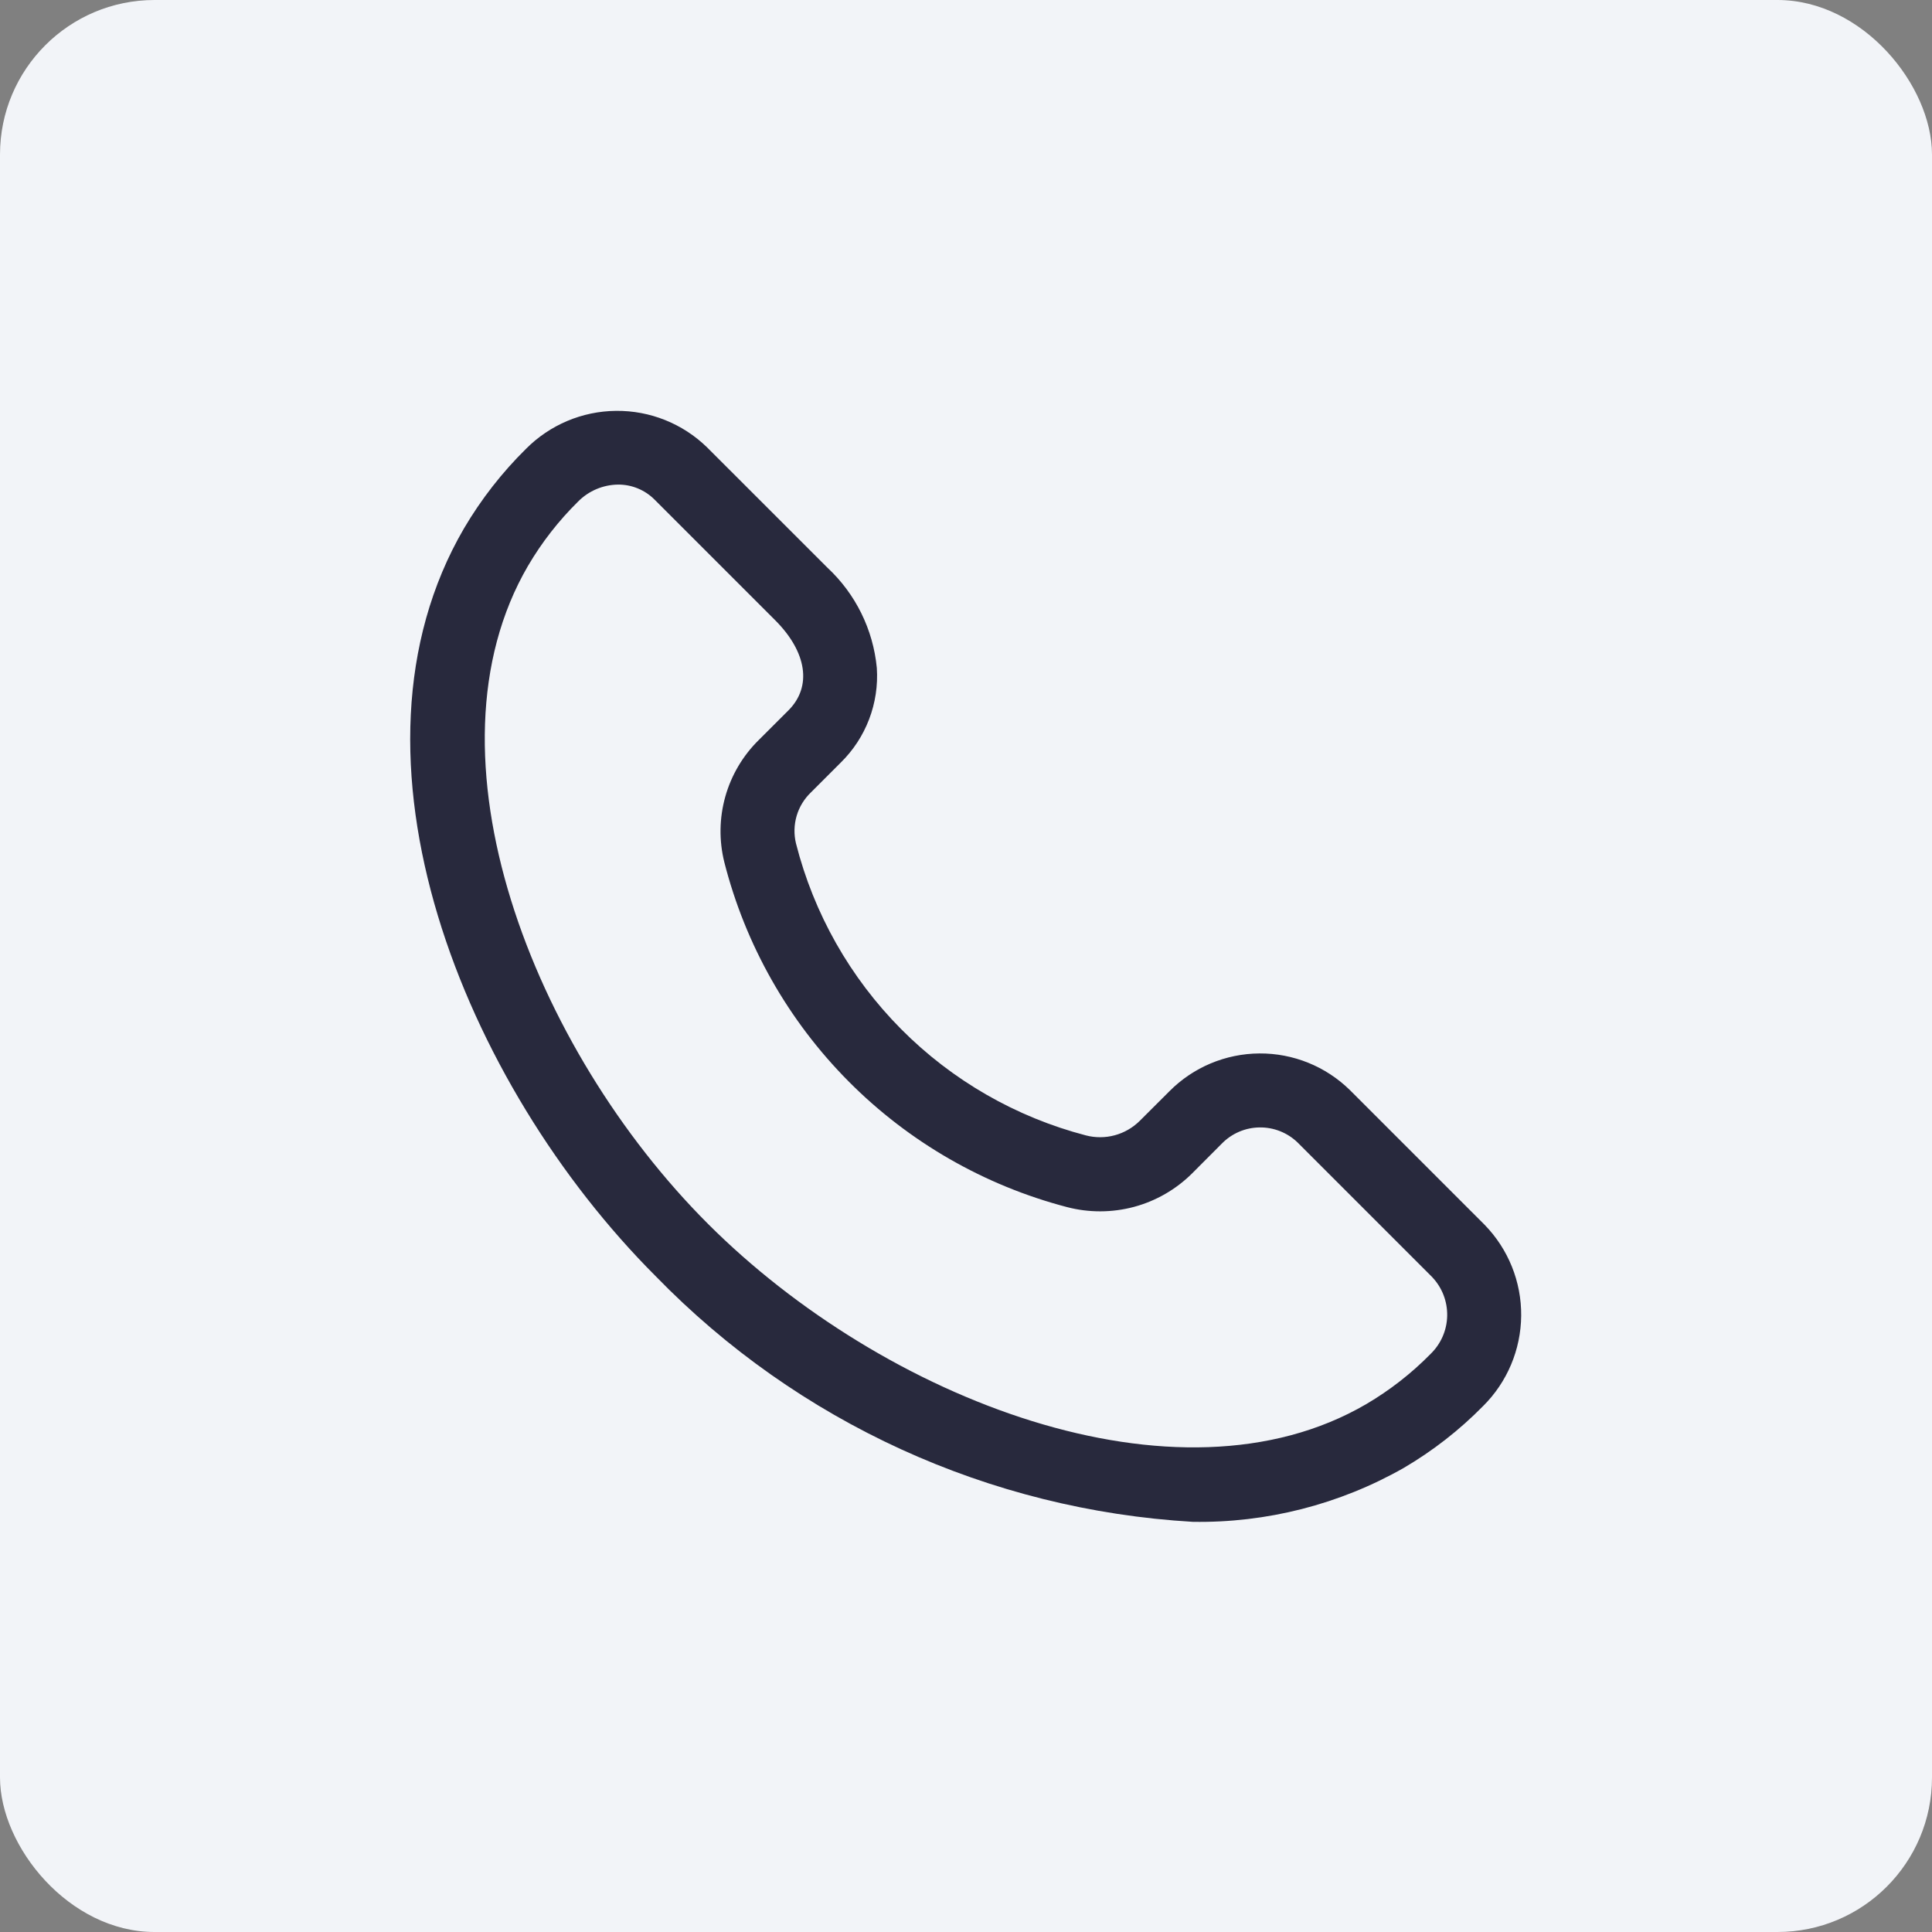
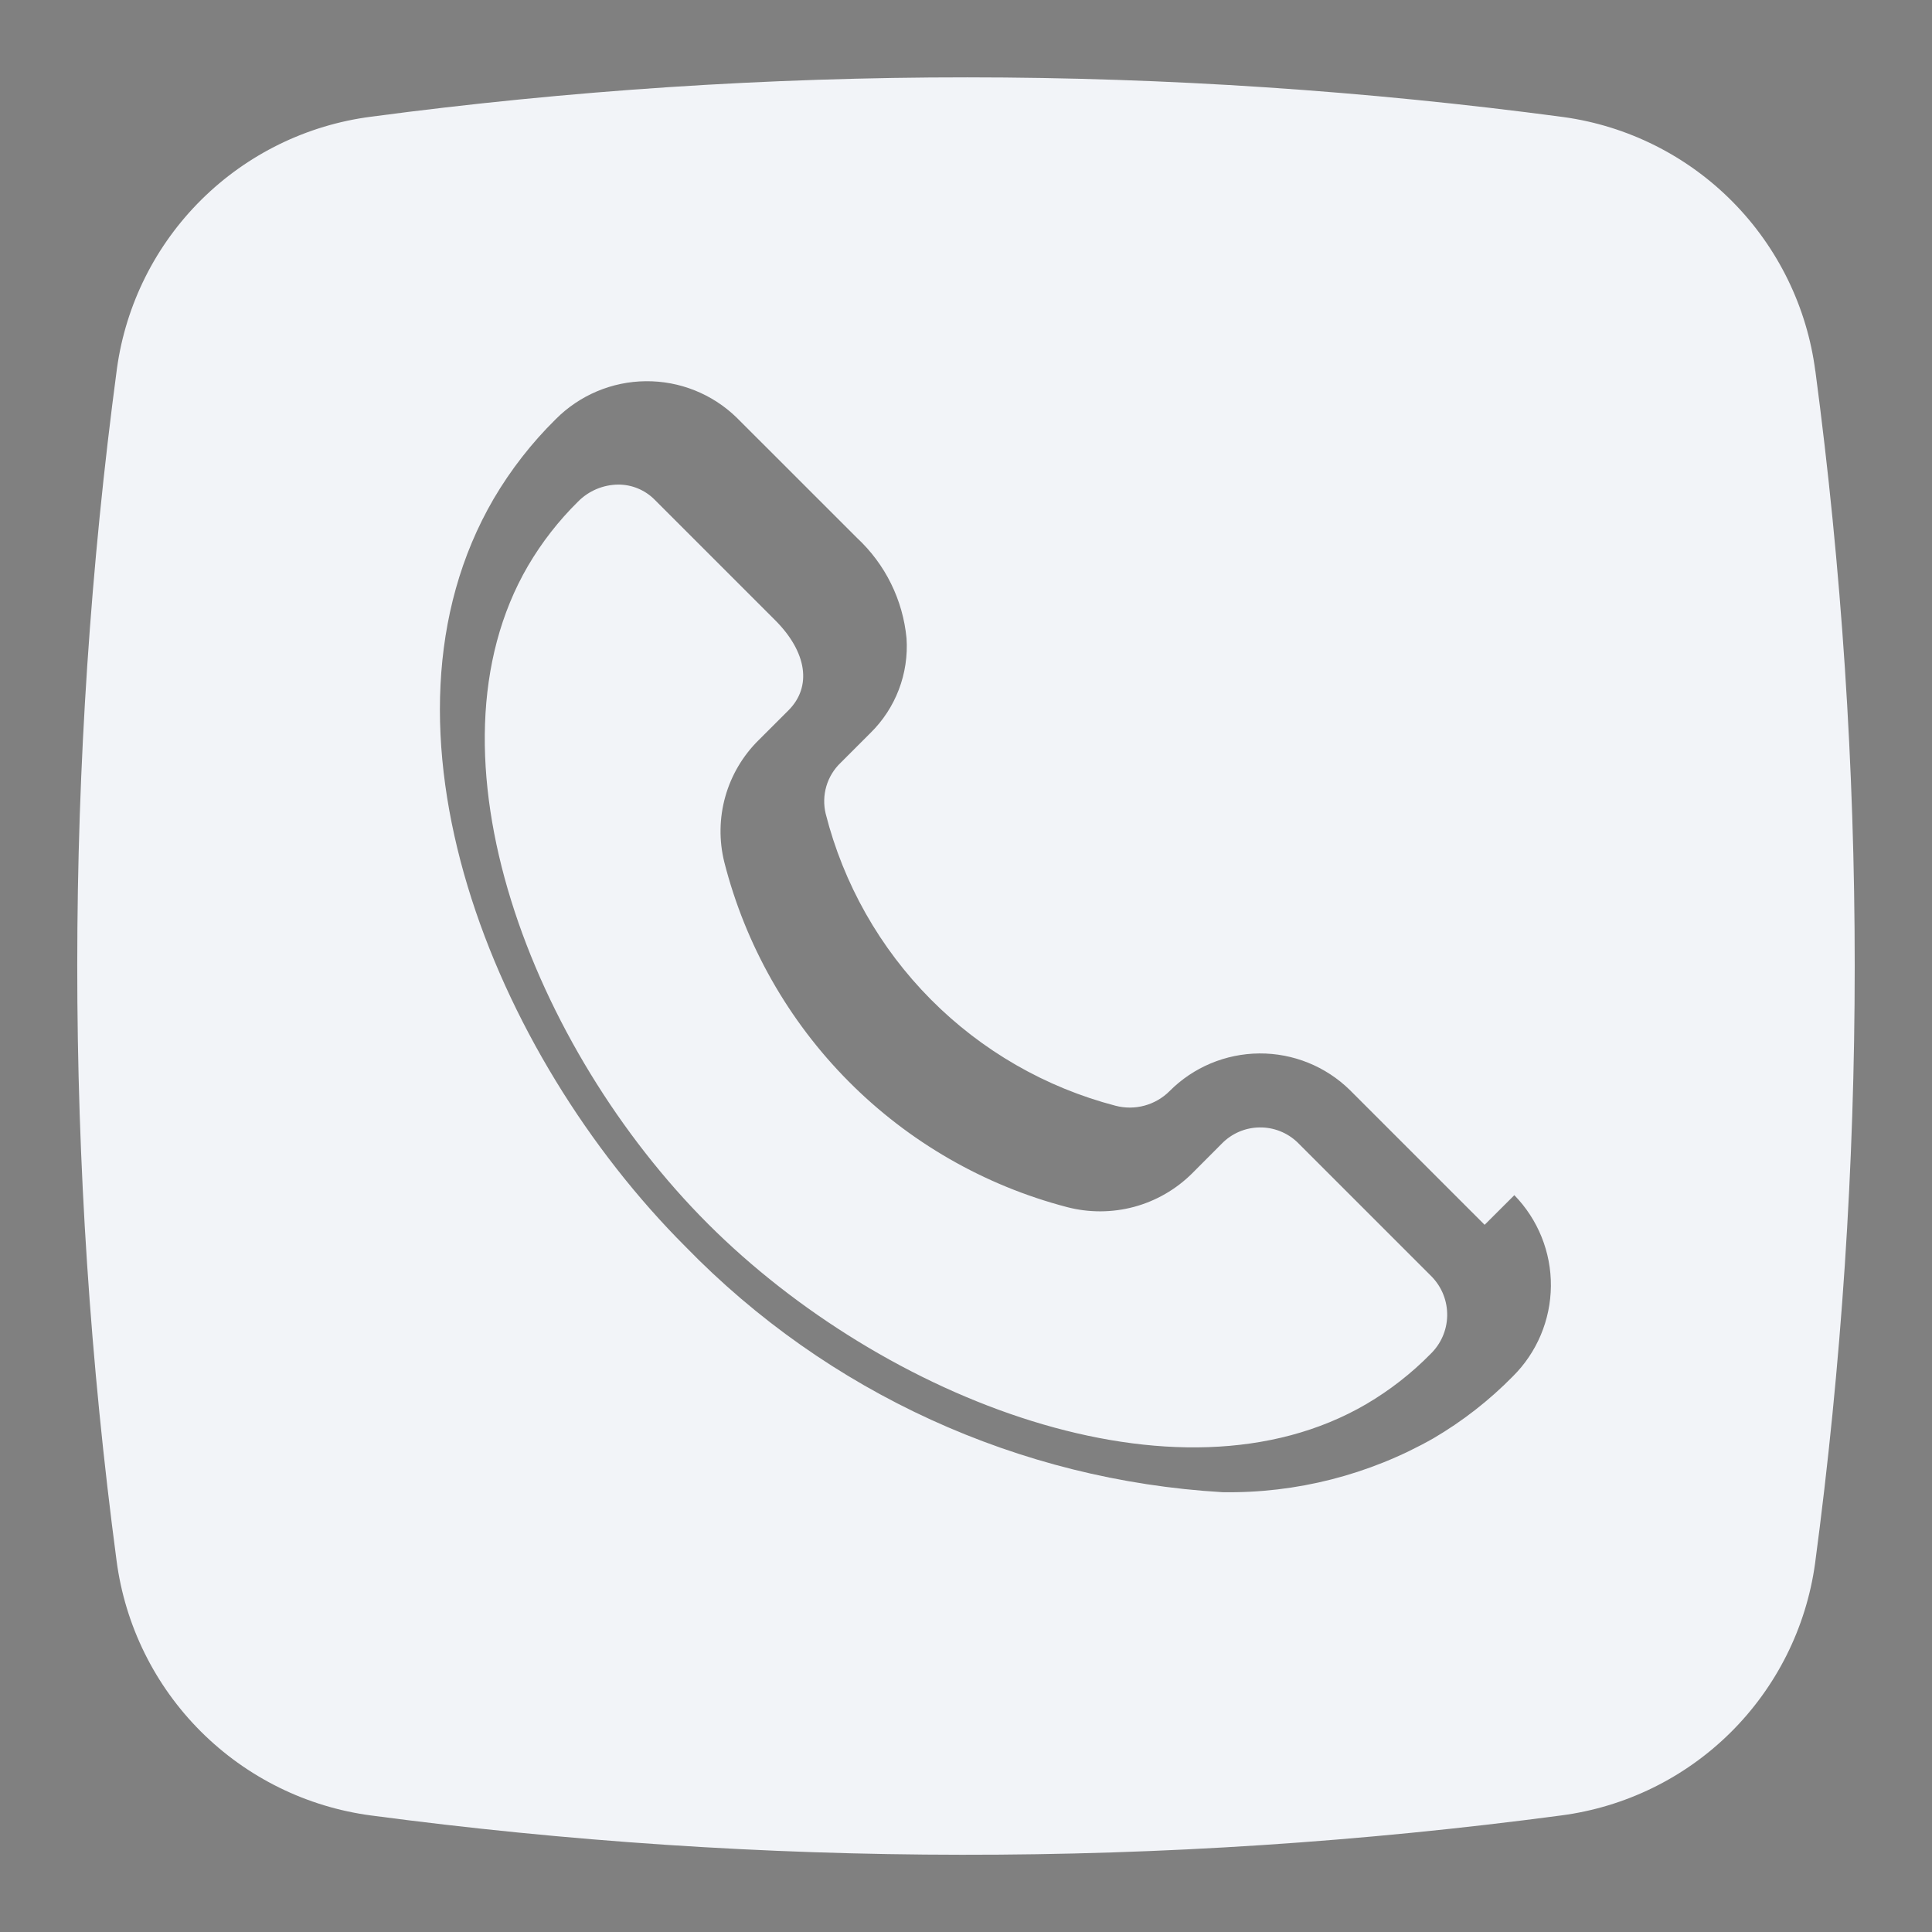
<svg xmlns="http://www.w3.org/2000/svg" width="50" height="50" version="1.1" viewBox="0 0 50 50">
  <rect x="0" y="0" width="50" height="50" fill="#808080" stroke="none" />
-   <rect width="50" height="50" rx="4" fill="#F2F4F8" />
-   <rect x="7" y="9" width="36" height="36" fill="#28293D" />
-   <path d="m37.067 33.054c0.256 0.27 0.394 0.63 0.386 1.002-0.008 0.372-0.163 0.725-0.43 0.984-0.495 0.504-1.055 0.94-1.664 1.298-4.888 2.856-12.499-0.13-17.033-4.661-4.535-4.531-7.513-12.142-4.661-17.033 0.357-0.609 0.793-1.168 1.296-1.664 0.274-0.277 0.647-0.435 1.037-0.439 0.175-7e-4 0.349 0.033 0.51 0.1 0.162 0.067 0.309 0.165 0.432 0.289l3.116 3.116c0.83 0.828 0.962 1.725 0.349 2.338l-0.77 0.769c-0.41 0.404-0.708 0.908-0.864 1.462-0.156 0.554-0.165 1.139-0.026 1.698 0.546 2.144 1.656 4.103 3.216 5.673 1.559 1.57 3.511 2.693 5.651 3.253 0.569 0.149 1.167 0.147 1.736-0.005 0.568-0.153 1.087-0.452 1.504-0.867l0.767-0.769c0.257-0.264 0.607-0.415 0.975-0.42 0.368-0.006 0.723 0.134 0.988 0.39l3.486 3.486zm9.915-23.449c0.678 5.104 1.018 10.246 1.018 15.395 1e-4 5.173-0.343 10.34-1.027 15.468-0.23 1.658-0.999 3.193-2.188 4.371-1.189 1.178-2.732 1.931-4.392 2.146-5.14 0.682-10.32 1.022-15.506 1.016-5.109-0.004-10.213-0.344-15.278-1.016-1.671-0.22-3.223-0.986-4.415-2.178-1.192-1.192-1.957-2.744-2.177-4.415-1.36-10.241-1.357-20.618 0.01-30.858 0.23-1.657 0.999-3.192 2.188-4.369 1.189-1.177 2.731-1.931 4.39-2.145 10.243-1.361 20.62-1.357 30.862 0.01 1.657 0.23 3.192 0.999 4.369 2.188 1.177 1.189 1.931 2.731 2.145 4.39zm-8.56 22.093-3.488-3.488c-0.625-0.613-1.466-0.953-2.341-0.947-0.875 0.006-1.712 0.357-2.328 0.978l-0.769 0.767c-0.179 0.178-0.403 0.307-0.647 0.373-0.244 0.066-0.502 0.067-0.747 0.003-1.812-0.473-3.464-1.424-4.783-2.753-1.319-1.329-2.258-2.987-2.719-4.803-0.057-0.235-0.051-0.481 0.017-0.714 0.068-0.232 0.197-0.442 0.372-0.609l0.77-0.77c0.323-0.317 0.573-0.699 0.734-1.122 0.161-0.422 0.229-0.875 0.199-1.326-0.094-0.994-0.55-1.919-1.282-2.599l-3.116-3.115c-0.629-0.611-1.474-0.949-2.35-0.94-0.877 0.008-1.715 0.362-2.332 0.984-0.622 0.613-1.161 1.305-1.604 2.058-3.442 5.903-0.013 14.379 4.962 19.354 3.676 3.781 8.635 6.048 13.9 6.356 1.91 0.031 3.794-0.45 5.455-1.393 0.754-0.442 1.446-0.981 2.058-1.604 0.624-0.619 0.977-1.459 0.985-2.337s-0.333-1.724-0.946-2.353z" fill="#F2F4F8" />
+   <path d="m37.067 33.054c0.256 0.27 0.394 0.63 0.386 1.002-0.008 0.372-0.163 0.725-0.43 0.984-0.495 0.504-1.055 0.94-1.664 1.298-4.888 2.856-12.499-0.13-17.033-4.661-4.535-4.531-7.513-12.142-4.661-17.033 0.357-0.609 0.793-1.168 1.296-1.664 0.274-0.277 0.647-0.435 1.037-0.439 0.175-7e-4 0.349 0.033 0.51 0.1 0.162 0.067 0.309 0.165 0.432 0.289l3.116 3.116c0.83 0.828 0.962 1.725 0.349 2.338l-0.77 0.769c-0.41 0.404-0.708 0.908-0.864 1.462-0.156 0.554-0.165 1.139-0.026 1.698 0.546 2.144 1.656 4.103 3.216 5.673 1.559 1.57 3.511 2.693 5.651 3.253 0.569 0.149 1.167 0.147 1.736-0.005 0.568-0.153 1.087-0.452 1.504-0.867l0.767-0.769c0.257-0.264 0.607-0.415 0.975-0.42 0.368-0.006 0.723 0.134 0.988 0.39l3.486 3.486zm9.915-23.449c0.678 5.104 1.018 10.246 1.018 15.395 1e-4 5.173-0.343 10.34-1.027 15.468-0.23 1.658-0.999 3.193-2.188 4.371-1.189 1.178-2.732 1.931-4.392 2.146-5.14 0.682-10.32 1.022-15.506 1.016-5.109-0.004-10.213-0.344-15.278-1.016-1.671-0.22-3.223-0.986-4.415-2.178-1.192-1.192-1.957-2.744-2.177-4.415-1.36-10.241-1.357-20.618 0.01-30.858 0.23-1.657 0.999-3.192 2.188-4.369 1.189-1.177 2.731-1.931 4.39-2.145 10.243-1.361 20.62-1.357 30.862 0.01 1.657 0.23 3.192 0.999 4.369 2.188 1.177 1.189 1.931 2.731 2.145 4.39zm-8.56 22.093-3.488-3.488c-0.625-0.613-1.466-0.953-2.341-0.947-0.875 0.006-1.712 0.357-2.328 0.978c-0.179 0.178-0.403 0.307-0.647 0.373-0.244 0.066-0.502 0.067-0.747 0.003-1.812-0.473-3.464-1.424-4.783-2.753-1.319-1.329-2.258-2.987-2.719-4.803-0.057-0.235-0.051-0.481 0.017-0.714 0.068-0.232 0.197-0.442 0.372-0.609l0.77-0.77c0.323-0.317 0.573-0.699 0.734-1.122 0.161-0.422 0.229-0.875 0.199-1.326-0.094-0.994-0.55-1.919-1.282-2.599l-3.116-3.115c-0.629-0.611-1.474-0.949-2.35-0.94-0.877 0.008-1.715 0.362-2.332 0.984-0.622 0.613-1.161 1.305-1.604 2.058-3.442 5.903-0.013 14.379 4.962 19.354 3.676 3.781 8.635 6.048 13.9 6.356 1.91 0.031 3.794-0.45 5.455-1.393 0.754-0.442 1.446-0.981 2.058-1.604 0.624-0.619 0.977-1.459 0.985-2.337s-0.333-1.724-0.946-2.353z" fill="#F2F4F8" />
</svg>